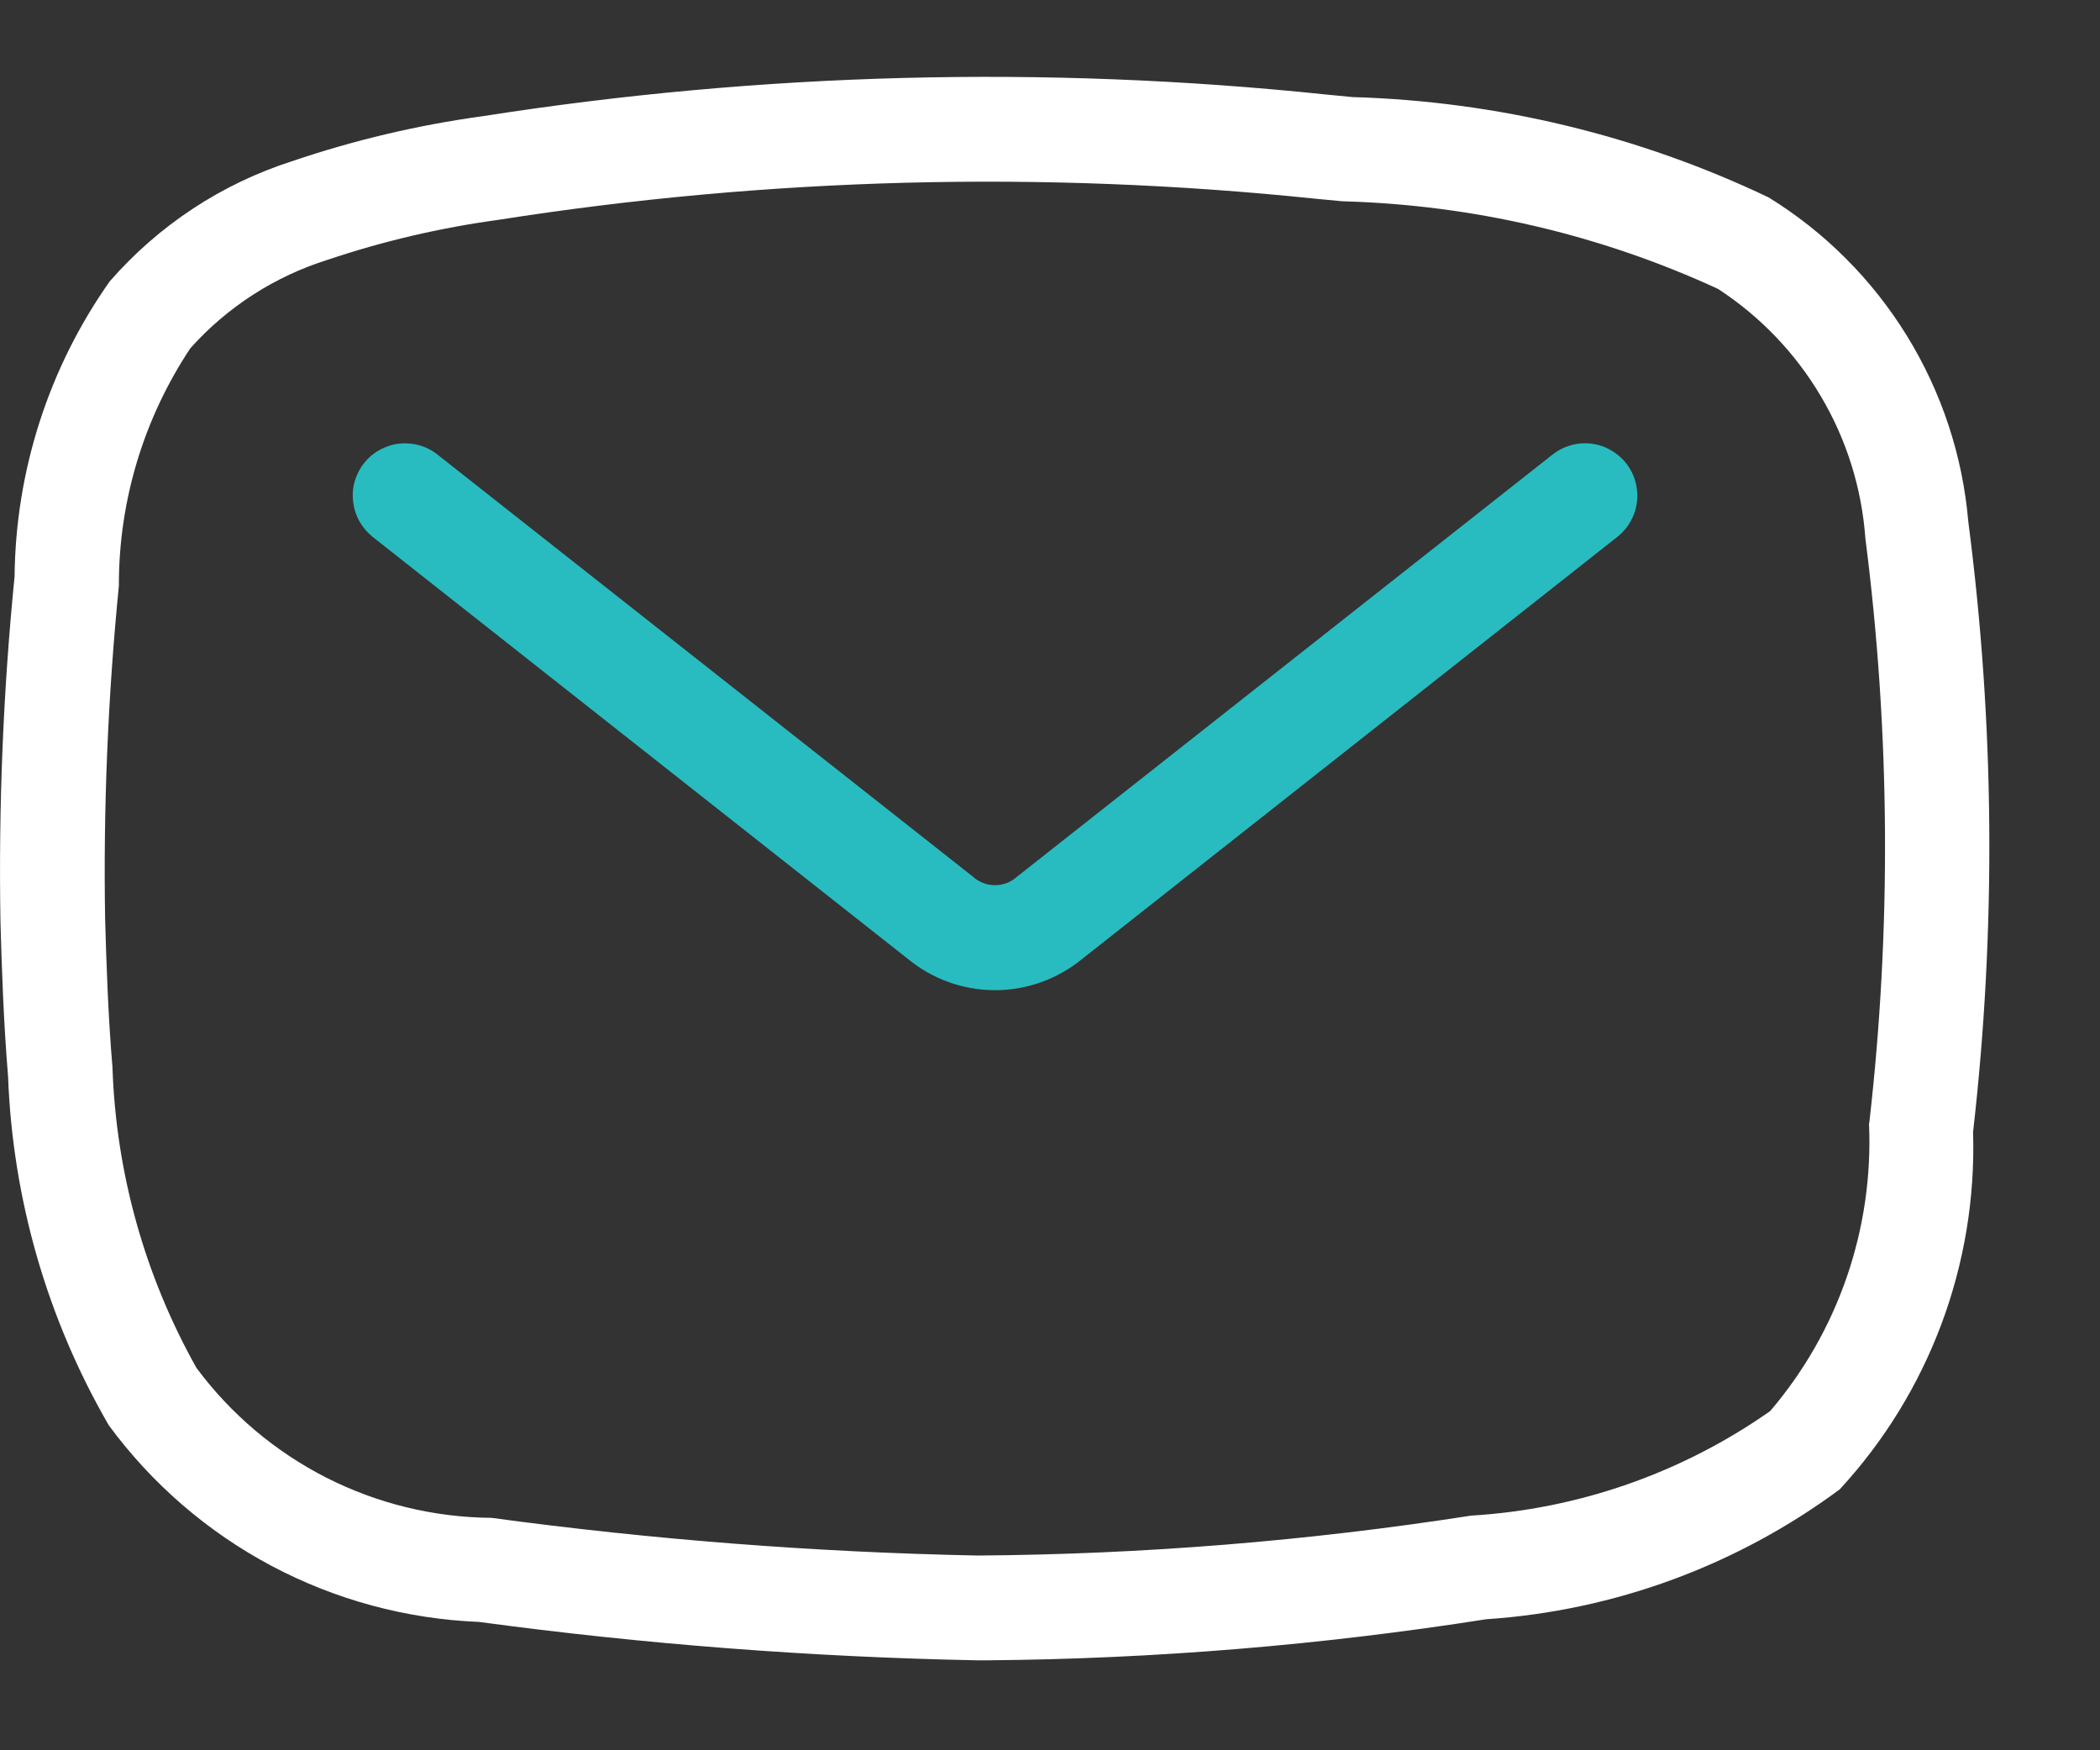
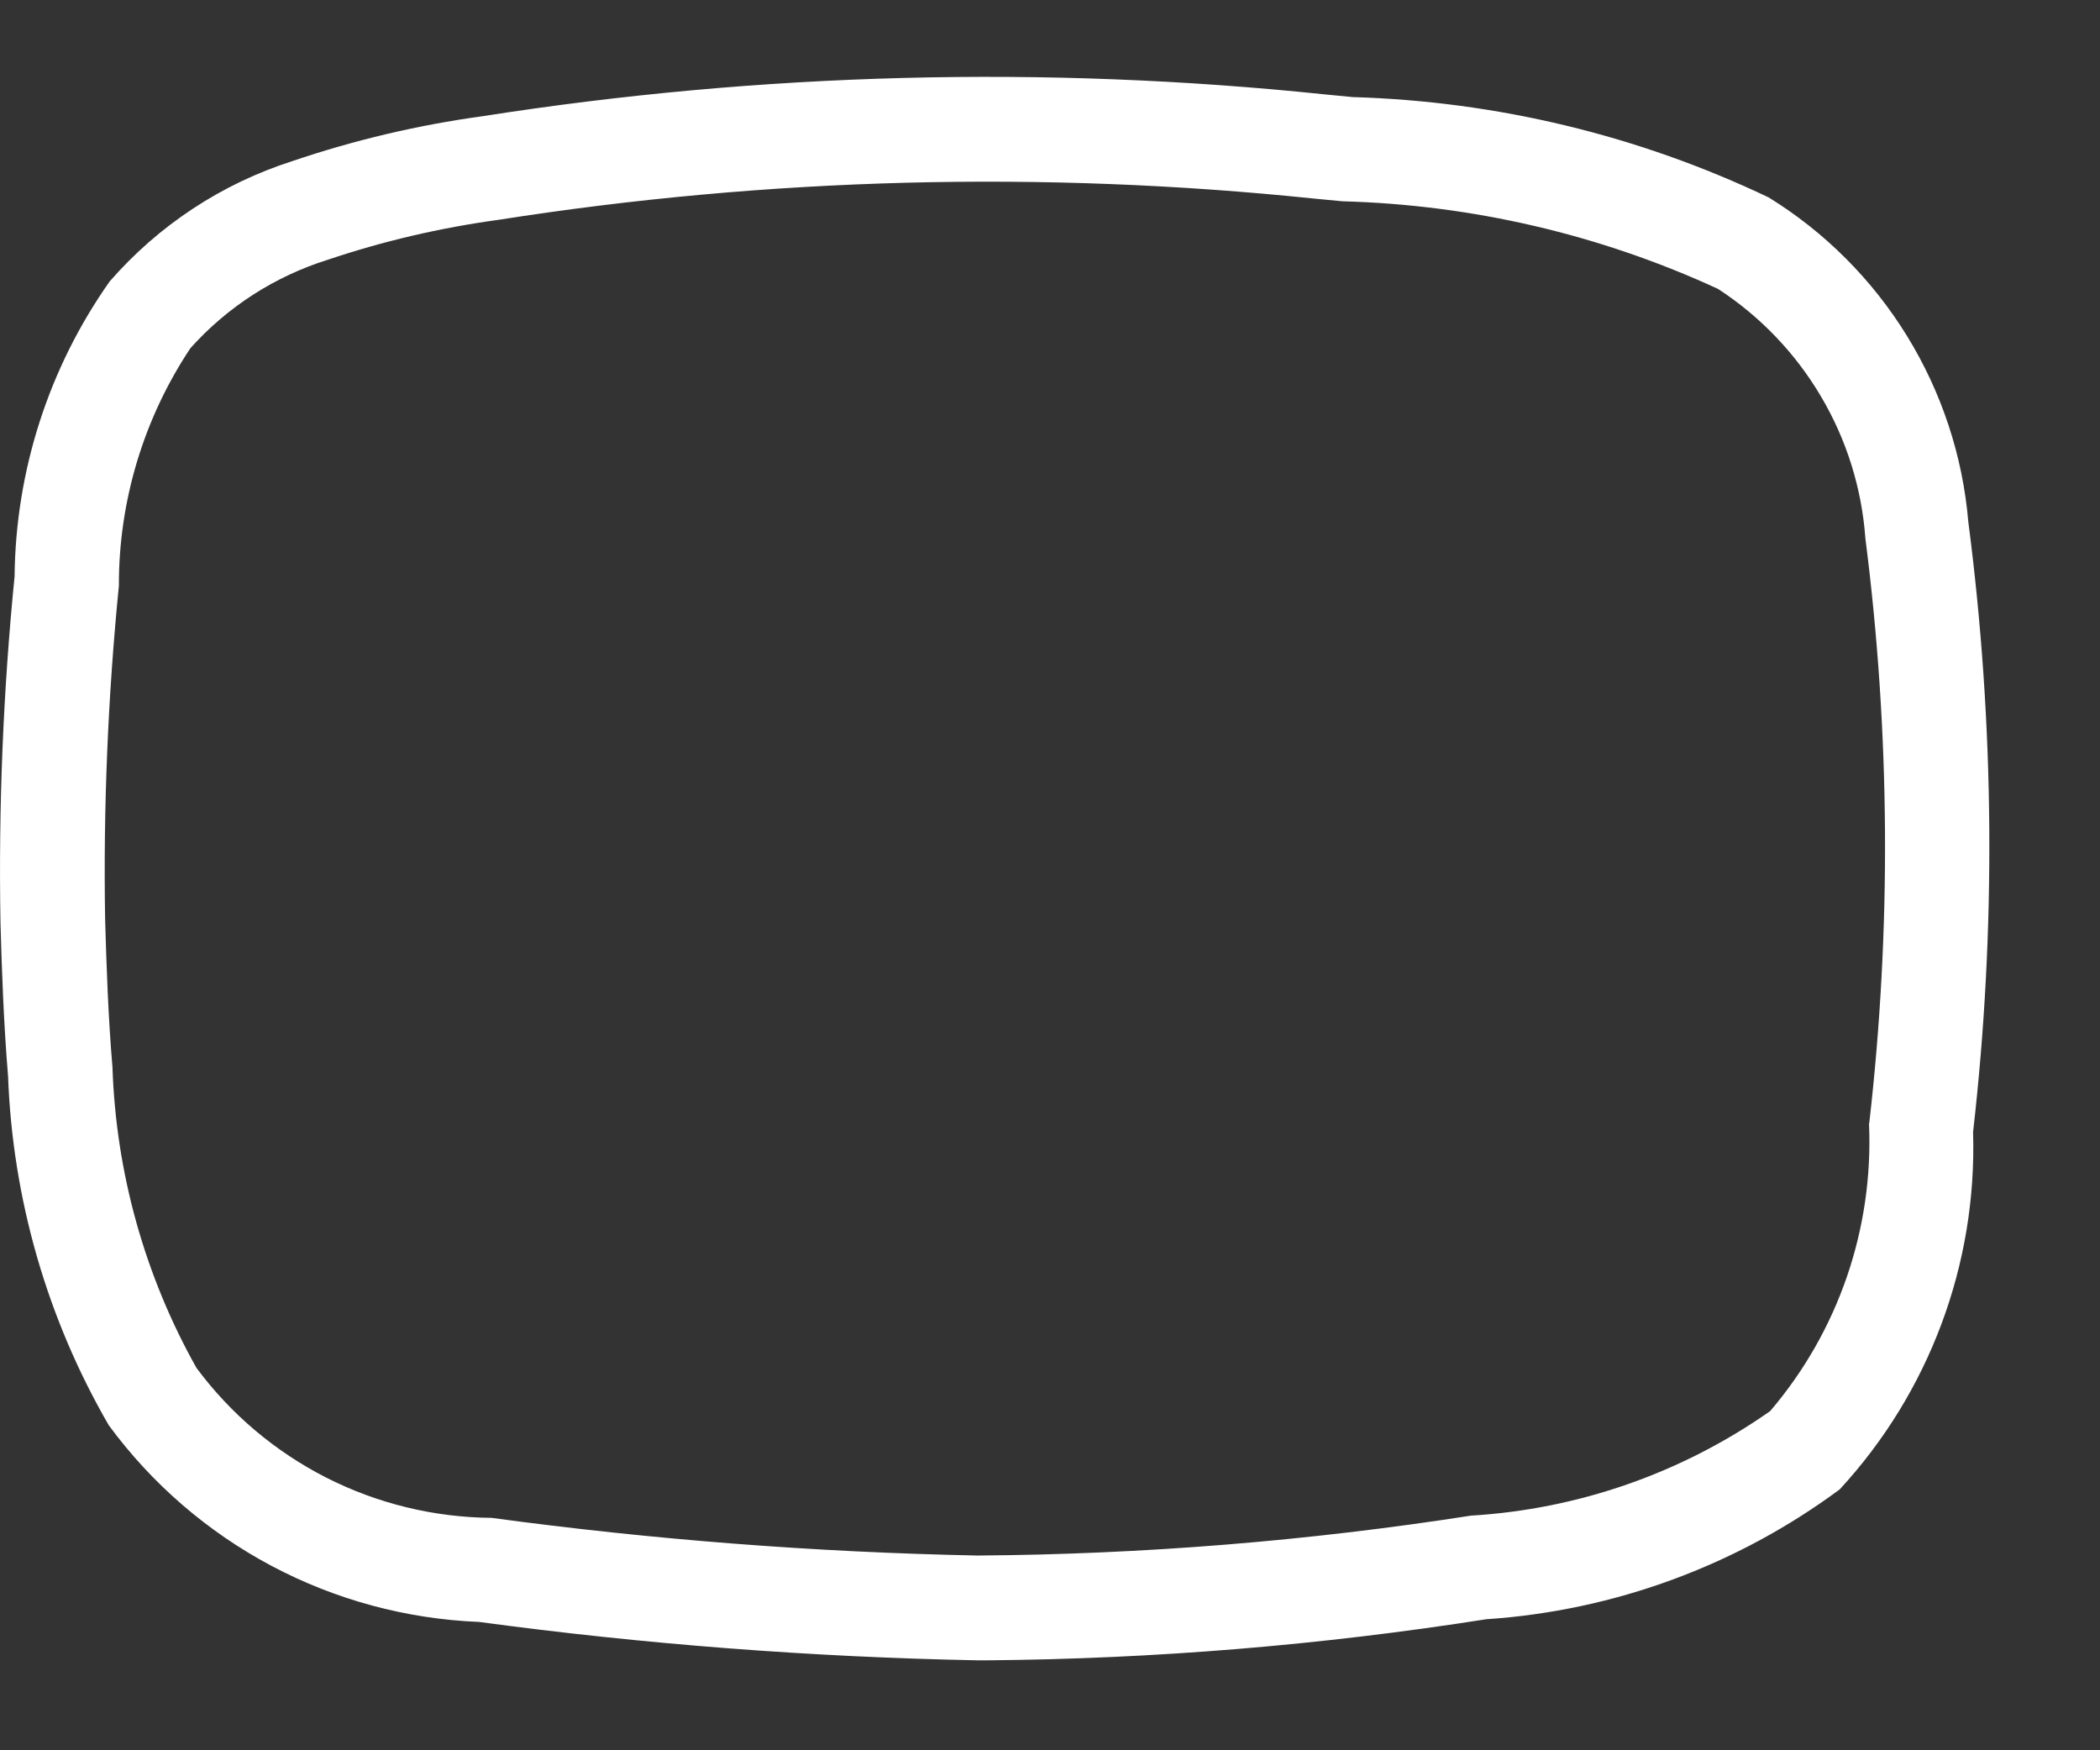
<svg xmlns="http://www.w3.org/2000/svg" width="18" height="15" viewBox="0 0 18 15" fill="none">
  <rect x="0" y="0" width="18" height="15" fill="#333333" stroke="none" />
  <path d="M16.871 4.47C16.823 3.906 16.642 3.36 16.345 2.878C16.048 2.396 15.642 1.989 15.16 1.692C14.044 1.16 12.829 0.868 11.594 0.832L11.356 0.809C8.951 0.558 6.524 0.622 4.136 0.996C3.581 1.072 3.035 1.201 2.505 1.381C1.899 1.575 1.358 1.932 0.94 2.412C0.418 3.152 0.134 4.034 0.125 4.94C0.027 5.924 -0.013 6.913 0.004 7.901C0.015 8.3 0.031 8.765 0.069 9.222C0.108 10.275 0.404 11.302 0.932 12.214C1.3 12.715 1.777 13.127 2.326 13.419C2.876 13.711 3.484 13.875 4.106 13.9C5.521 14.091 6.947 14.201 8.375 14.229H8.466C9.897 14.217 11.325 14.099 12.739 13.877C13.835 13.804 14.887 13.417 15.769 12.764C16.537 11.932 16.947 10.833 16.912 9.702C17.111 7.963 17.097 6.206 16.871 4.47ZM16.02 9.627C16.06 10.527 15.758 11.408 15.173 12.093C14.418 12.623 13.53 12.934 12.609 12.989C11.209 13.207 9.795 13.321 8.379 13.331C6.985 13.303 5.593 13.195 4.212 13.008C3.719 13.004 3.235 12.886 2.796 12.663C2.358 12.44 1.977 12.118 1.684 11.723C1.241 10.934 0.994 10.05 0.964 9.146C0.927 8.712 0.912 8.263 0.901 7.876C0.885 6.923 0.925 5.969 1.019 5.02C1.017 4.296 1.231 3.587 1.632 2.984C1.949 2.63 2.356 2.368 2.81 2.226C3.285 2.066 3.775 1.952 4.272 1.884C6.585 1.521 8.936 1.46 11.265 1.702L11.507 1.725C12.619 1.755 13.715 2.01 14.726 2.476C15.087 2.711 15.389 3.026 15.608 3.397C15.828 3.768 15.958 4.185 15.989 4.614C16.202 6.278 16.213 7.961 16.022 9.627H16.02Z" fill="white" />
-   <path d="M13.307 3.896L8.719 7.512C8.667 7.56 8.599 7.586 8.528 7.586C8.458 7.586 8.39 7.56 8.338 7.512L3.75 3.896C3.704 3.859 3.651 3.832 3.594 3.816C3.537 3.8 3.478 3.796 3.419 3.802C3.361 3.809 3.304 3.828 3.253 3.857C3.201 3.885 3.156 3.924 3.12 3.97C3.083 4.017 3.056 4.07 3.04 4.126C3.024 4.183 3.02 4.242 3.027 4.301C3.034 4.36 3.052 4.416 3.081 4.468C3.11 4.519 3.148 4.564 3.194 4.601L7.782 8.218C7.992 8.391 8.256 8.486 8.529 8.486C8.801 8.486 9.065 8.391 9.276 8.218L13.863 4.601C13.957 4.527 14.017 4.419 14.031 4.301C14.045 4.183 14.012 4.064 13.938 3.97C13.864 3.877 13.757 3.816 13.639 3.802C13.52 3.788 13.401 3.822 13.308 3.896H13.307Z" fill="#28BCC0" />
</svg>